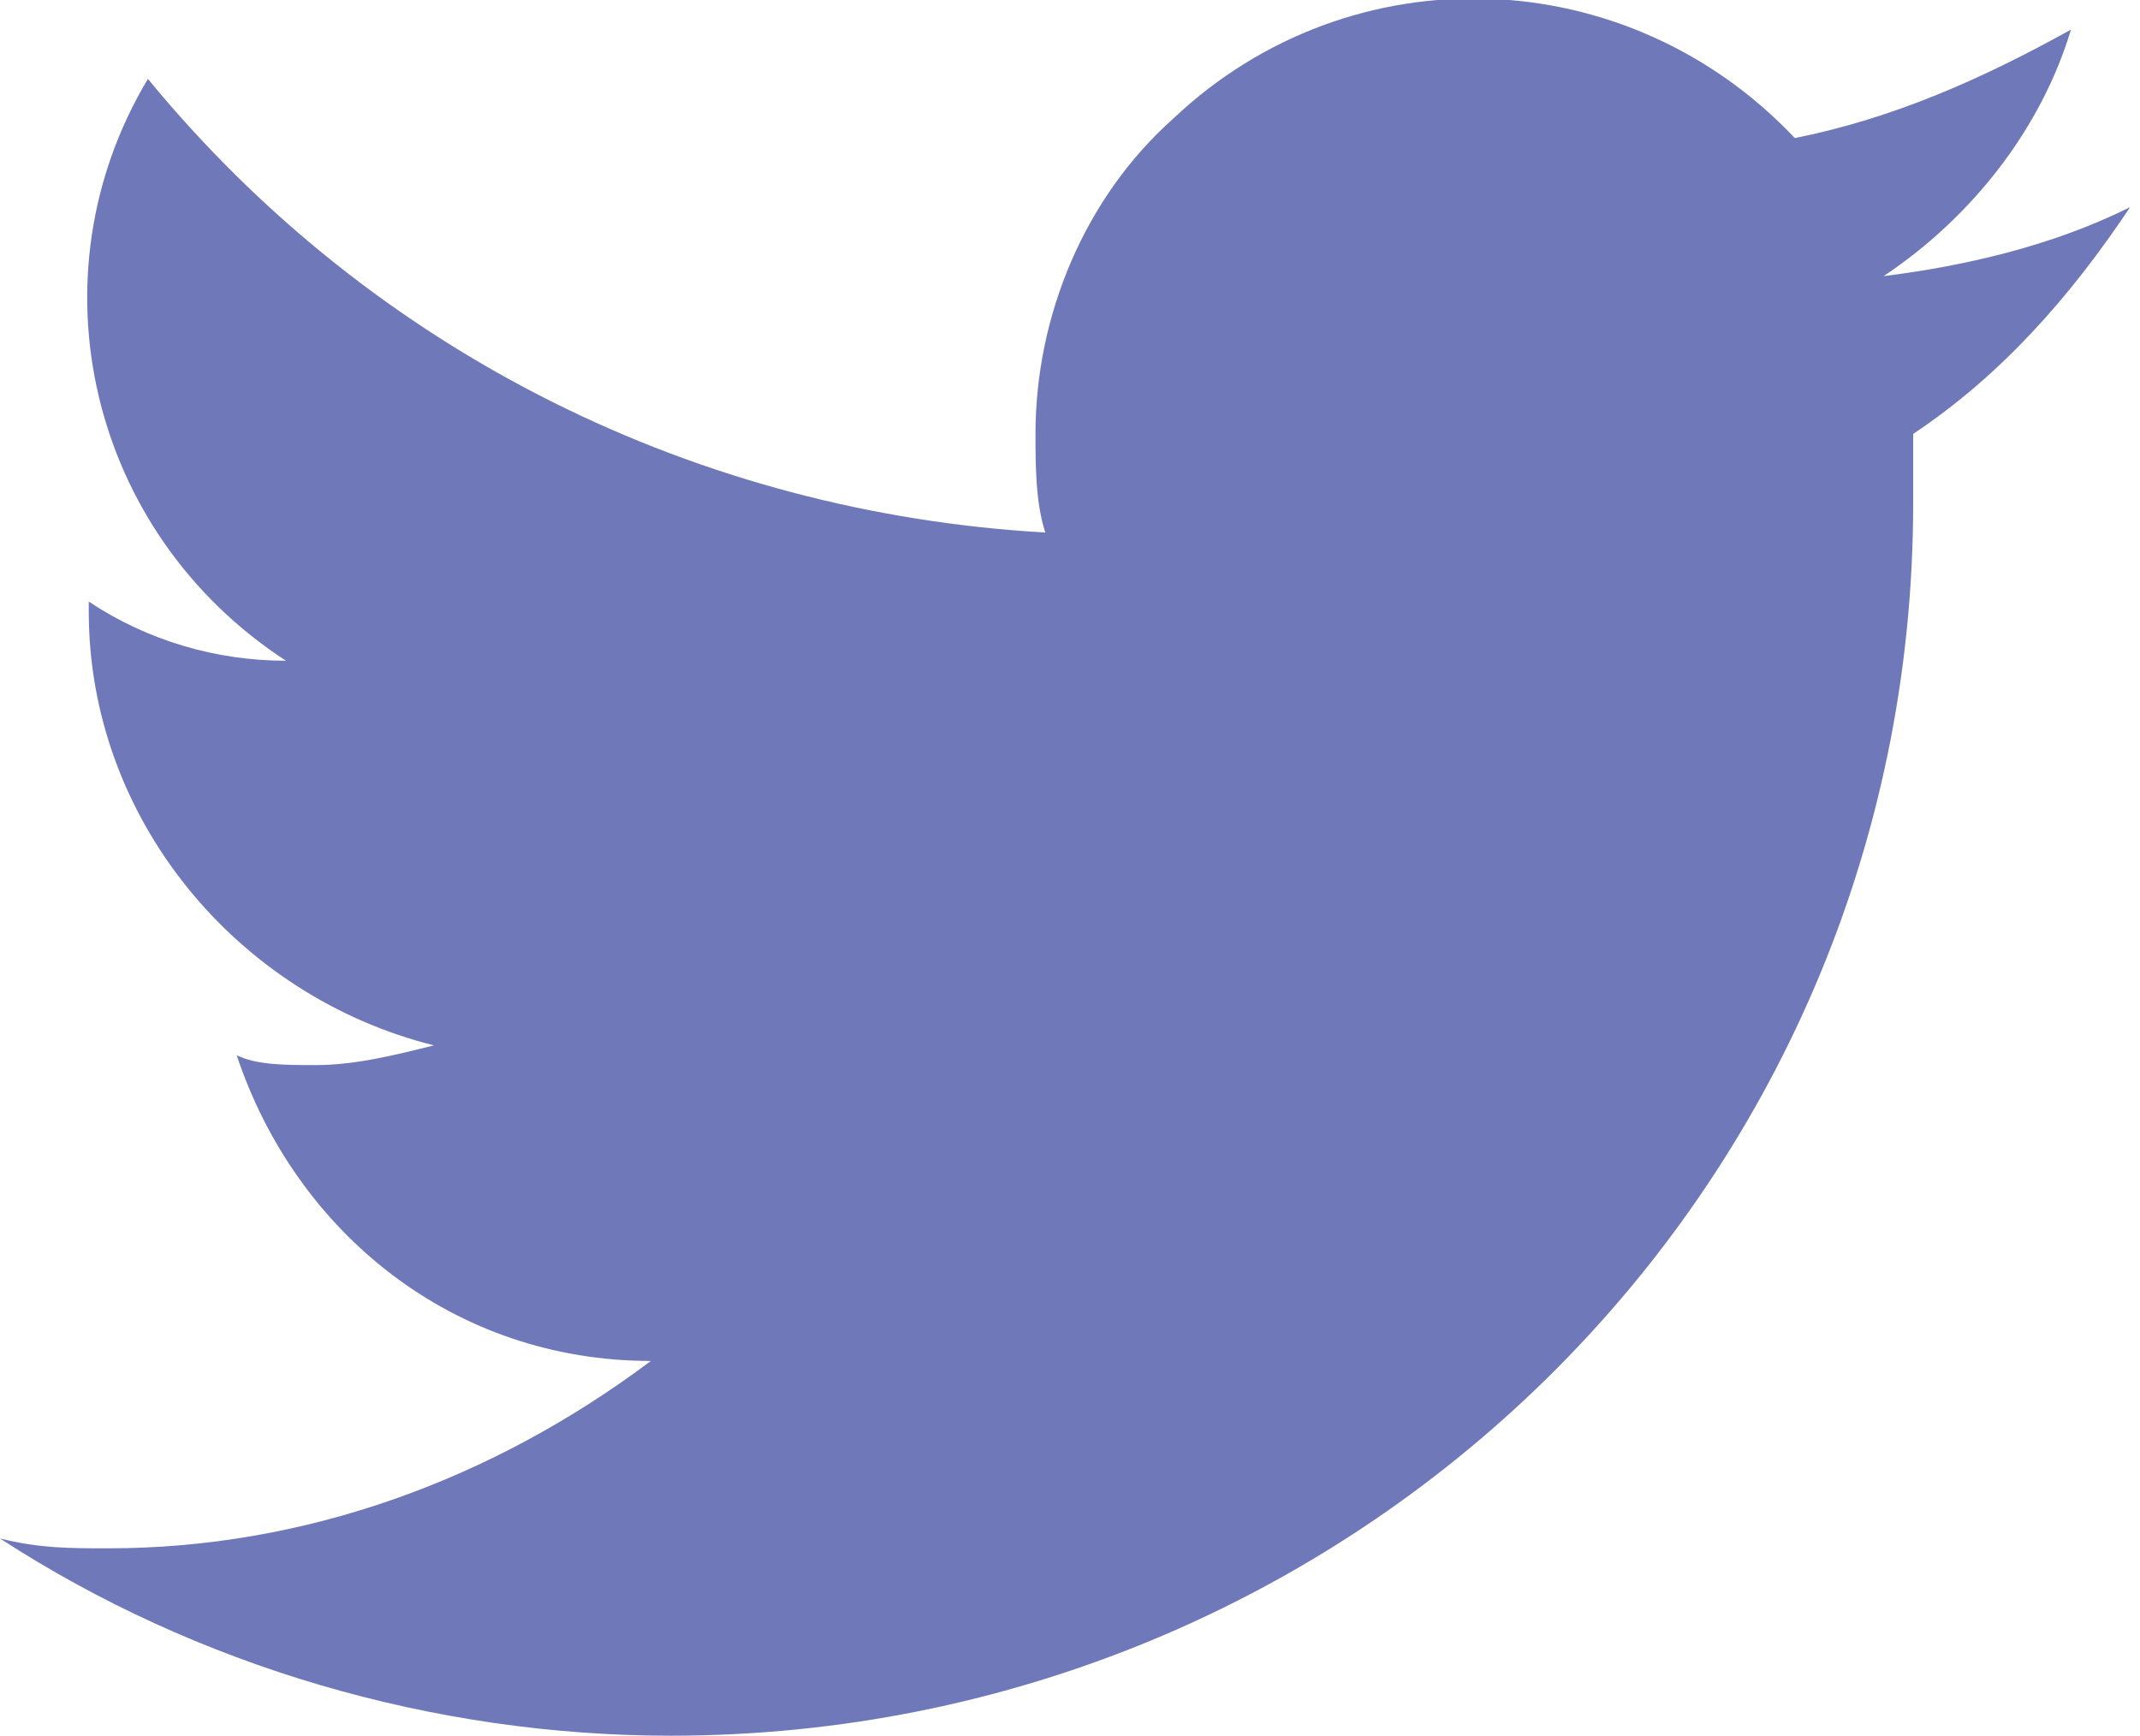
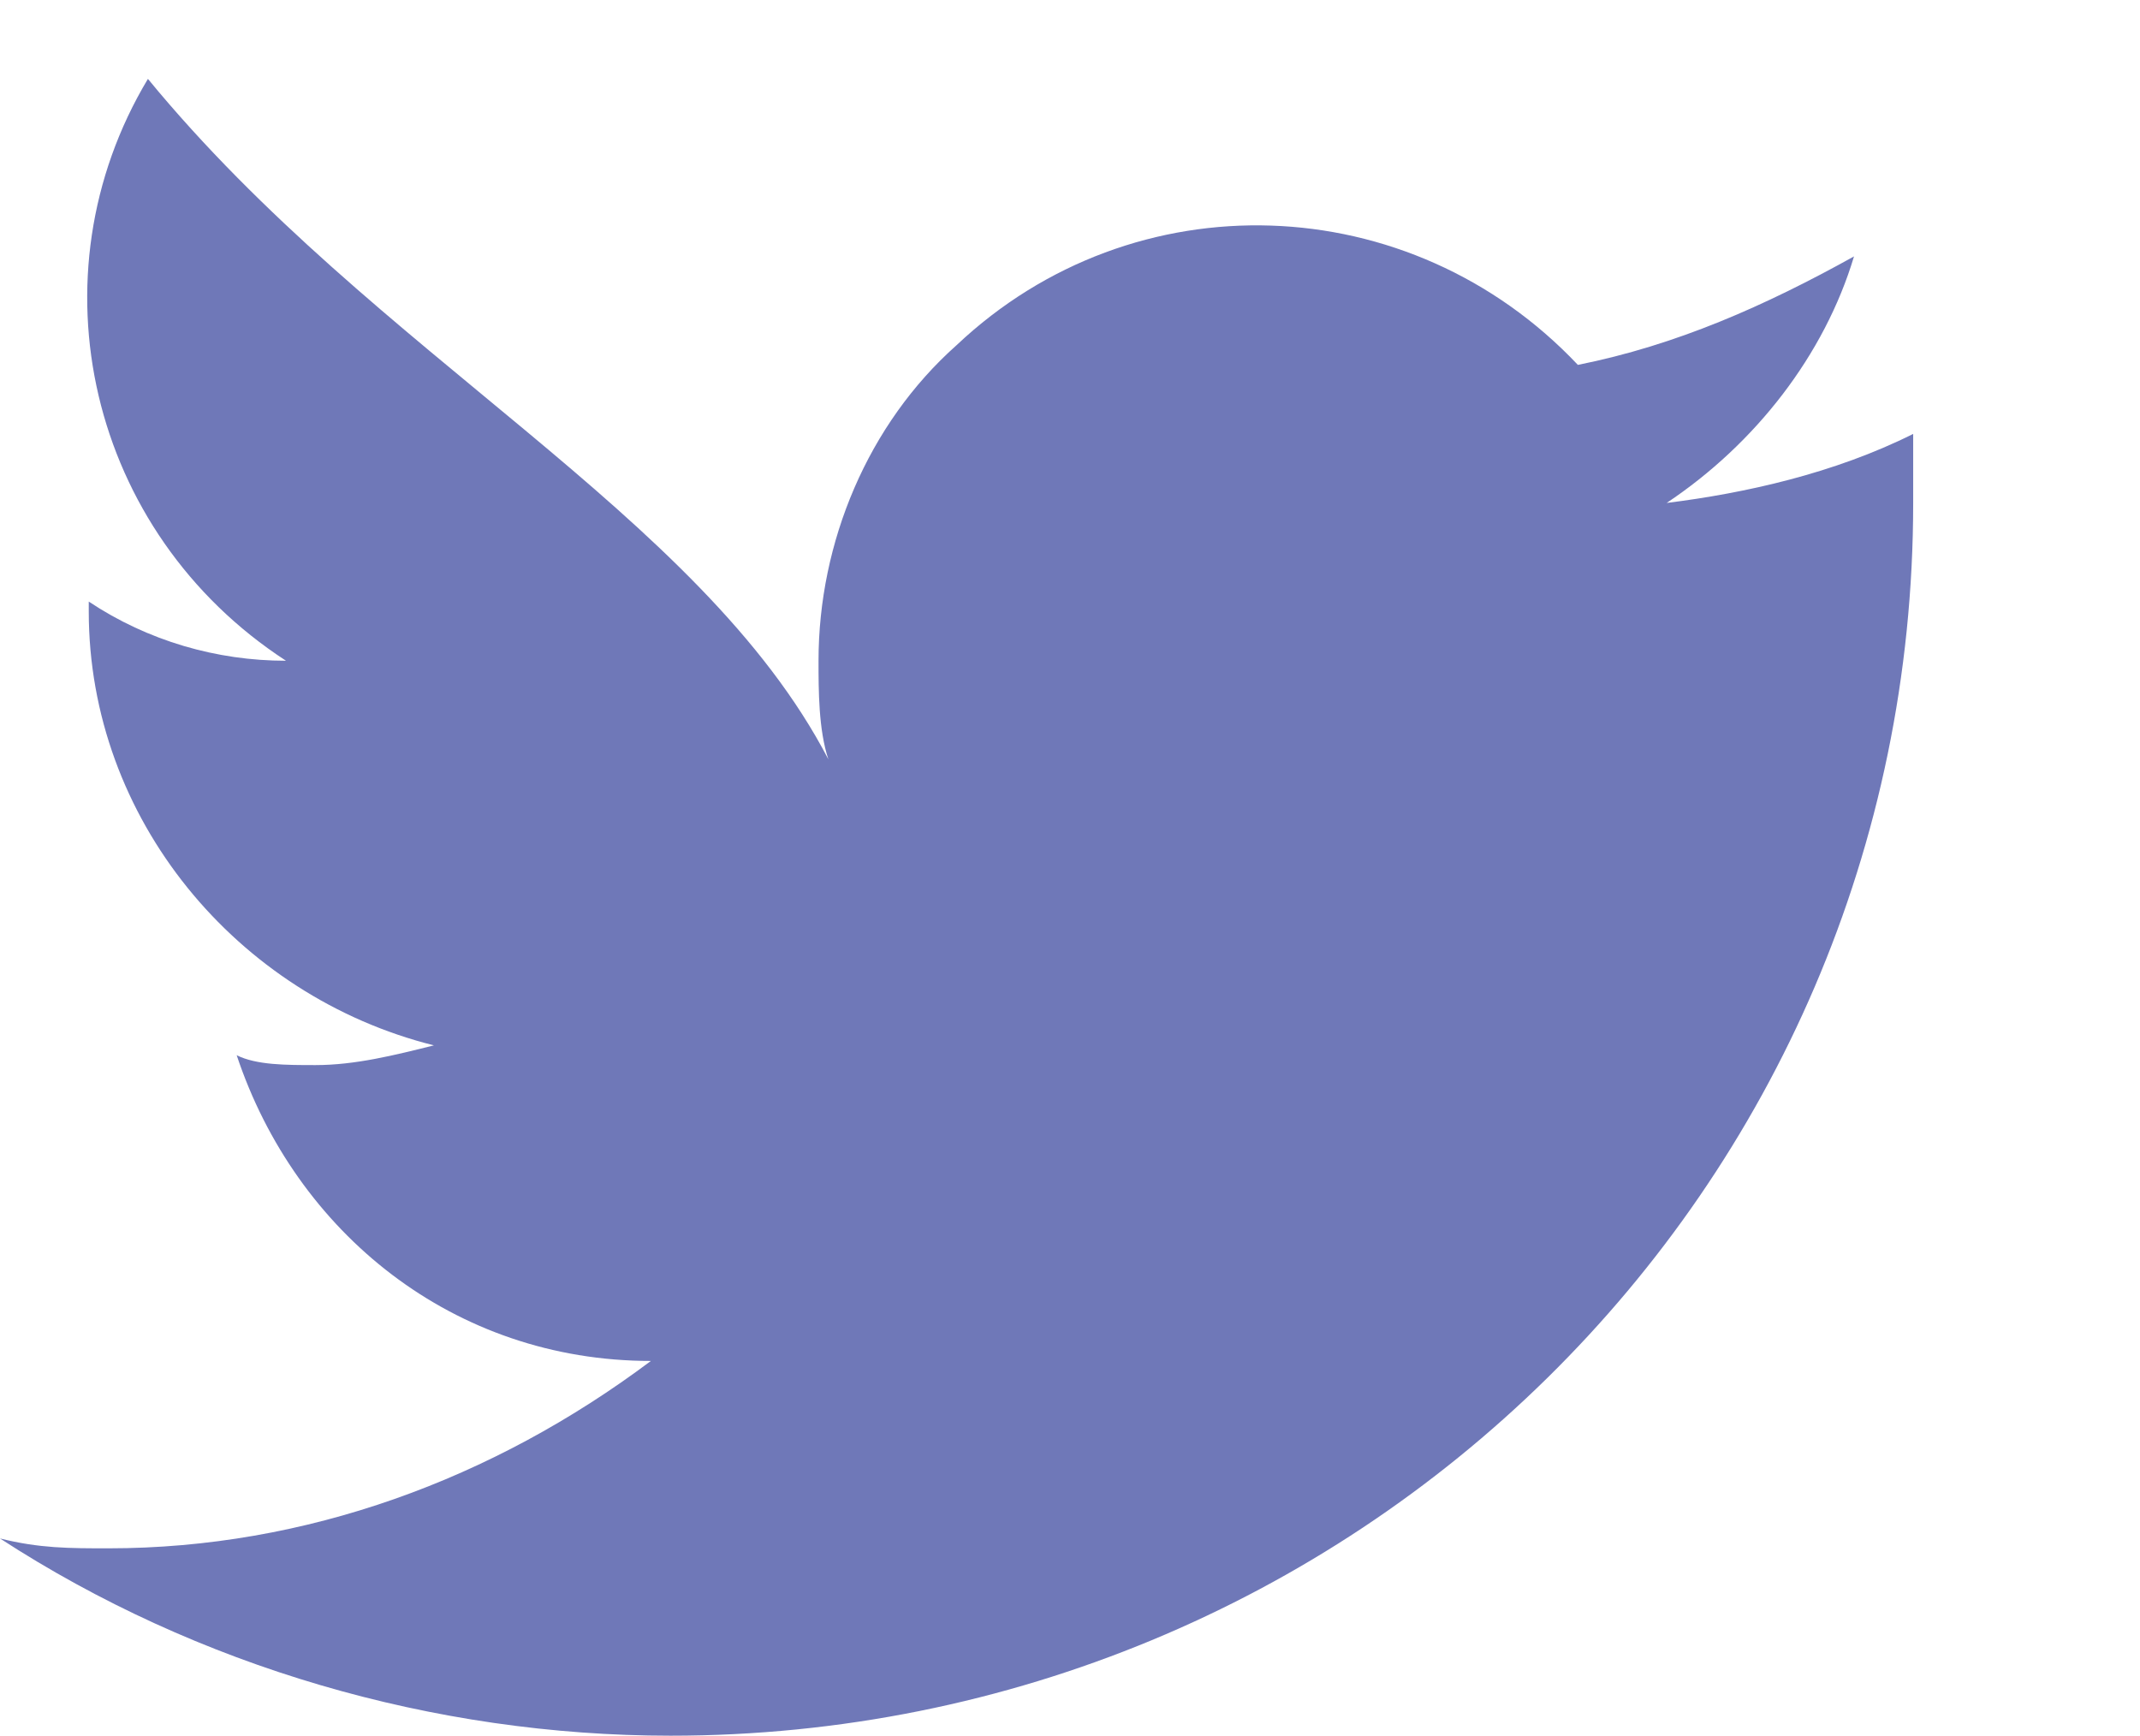
<svg xmlns="http://www.w3.org/2000/svg" version="1.1" id="Layer_1" x="0px" y="0px" viewBox="0 0 21.7 17.6" style="enable-background:new 0 0 21.7 17.6;" xml:space="preserve">
  <style type="text/css">
	.st0{fill:#6F78B8;}
</style>
  <title>twitter</title>
  <g>
    <g id="Layer_1-2">
-       <path class="st0" d="M6.8,17.6c6.9,0,12.6-5.5,12.6-12.5c0,0,0-0.1,0-0.1c0-0.2,0-0.4,0-0.6c0.9-0.6,1.6-1.4,2.2-2.3    c-0.8,0.4-1.7,0.6-2.5,0.7c0.9-0.6,1.6-1.5,1.9-2.5c-0.9,0.5-1.8,0.9-2.8,1.1c-1.7-1.8-4.5-1.9-6.3-0.2c-0.9,0.8-1.4,2-1.4,3.2    c0,0.3,0,0.7,0.1,1C7.1,5.2,3.8,3.6,1.5,0.8c-1.2,2-0.6,4.6,1.4,5.9c-0.7,0-1.4-0.2-2-0.6v0.1c0,2.1,1.5,3.9,3.5,4.4    c-0.4,0.1-0.8,0.2-1.2,0.2c-0.3,0-0.6,0-0.8-0.1c0.6,1.8,2.2,3.1,4.2,3.1C5,15,3.1,15.7,1.1,15.7c-0.4,0-0.7,0-1.1-0.1    C2,16.9,4.4,17.6,6.8,17.6" />
+       <path class="st0" d="M6.8,17.6c6.9,0,12.6-5.5,12.6-12.5c0,0,0-0.1,0-0.1c0-0.2,0-0.4,0-0.6c-0.8,0.4-1.7,0.6-2.5,0.7c0.9-0.6,1.6-1.5,1.9-2.5c-0.9,0.5-1.8,0.9-2.8,1.1c-1.7-1.8-4.5-1.9-6.3-0.2c-0.9,0.8-1.4,2-1.4,3.2    c0,0.3,0,0.7,0.1,1C7.1,5.2,3.8,3.6,1.5,0.8c-1.2,2-0.6,4.6,1.4,5.9c-0.7,0-1.4-0.2-2-0.6v0.1c0,2.1,1.5,3.9,3.5,4.4    c-0.4,0.1-0.8,0.2-1.2,0.2c-0.3,0-0.6,0-0.8-0.1c0.6,1.8,2.2,3.1,4.2,3.1C5,15,3.1,15.7,1.1,15.7c-0.4,0-0.7,0-1.1-0.1    C2,16.9,4.4,17.6,6.8,17.6" />
    </g>
  </g>
</svg>